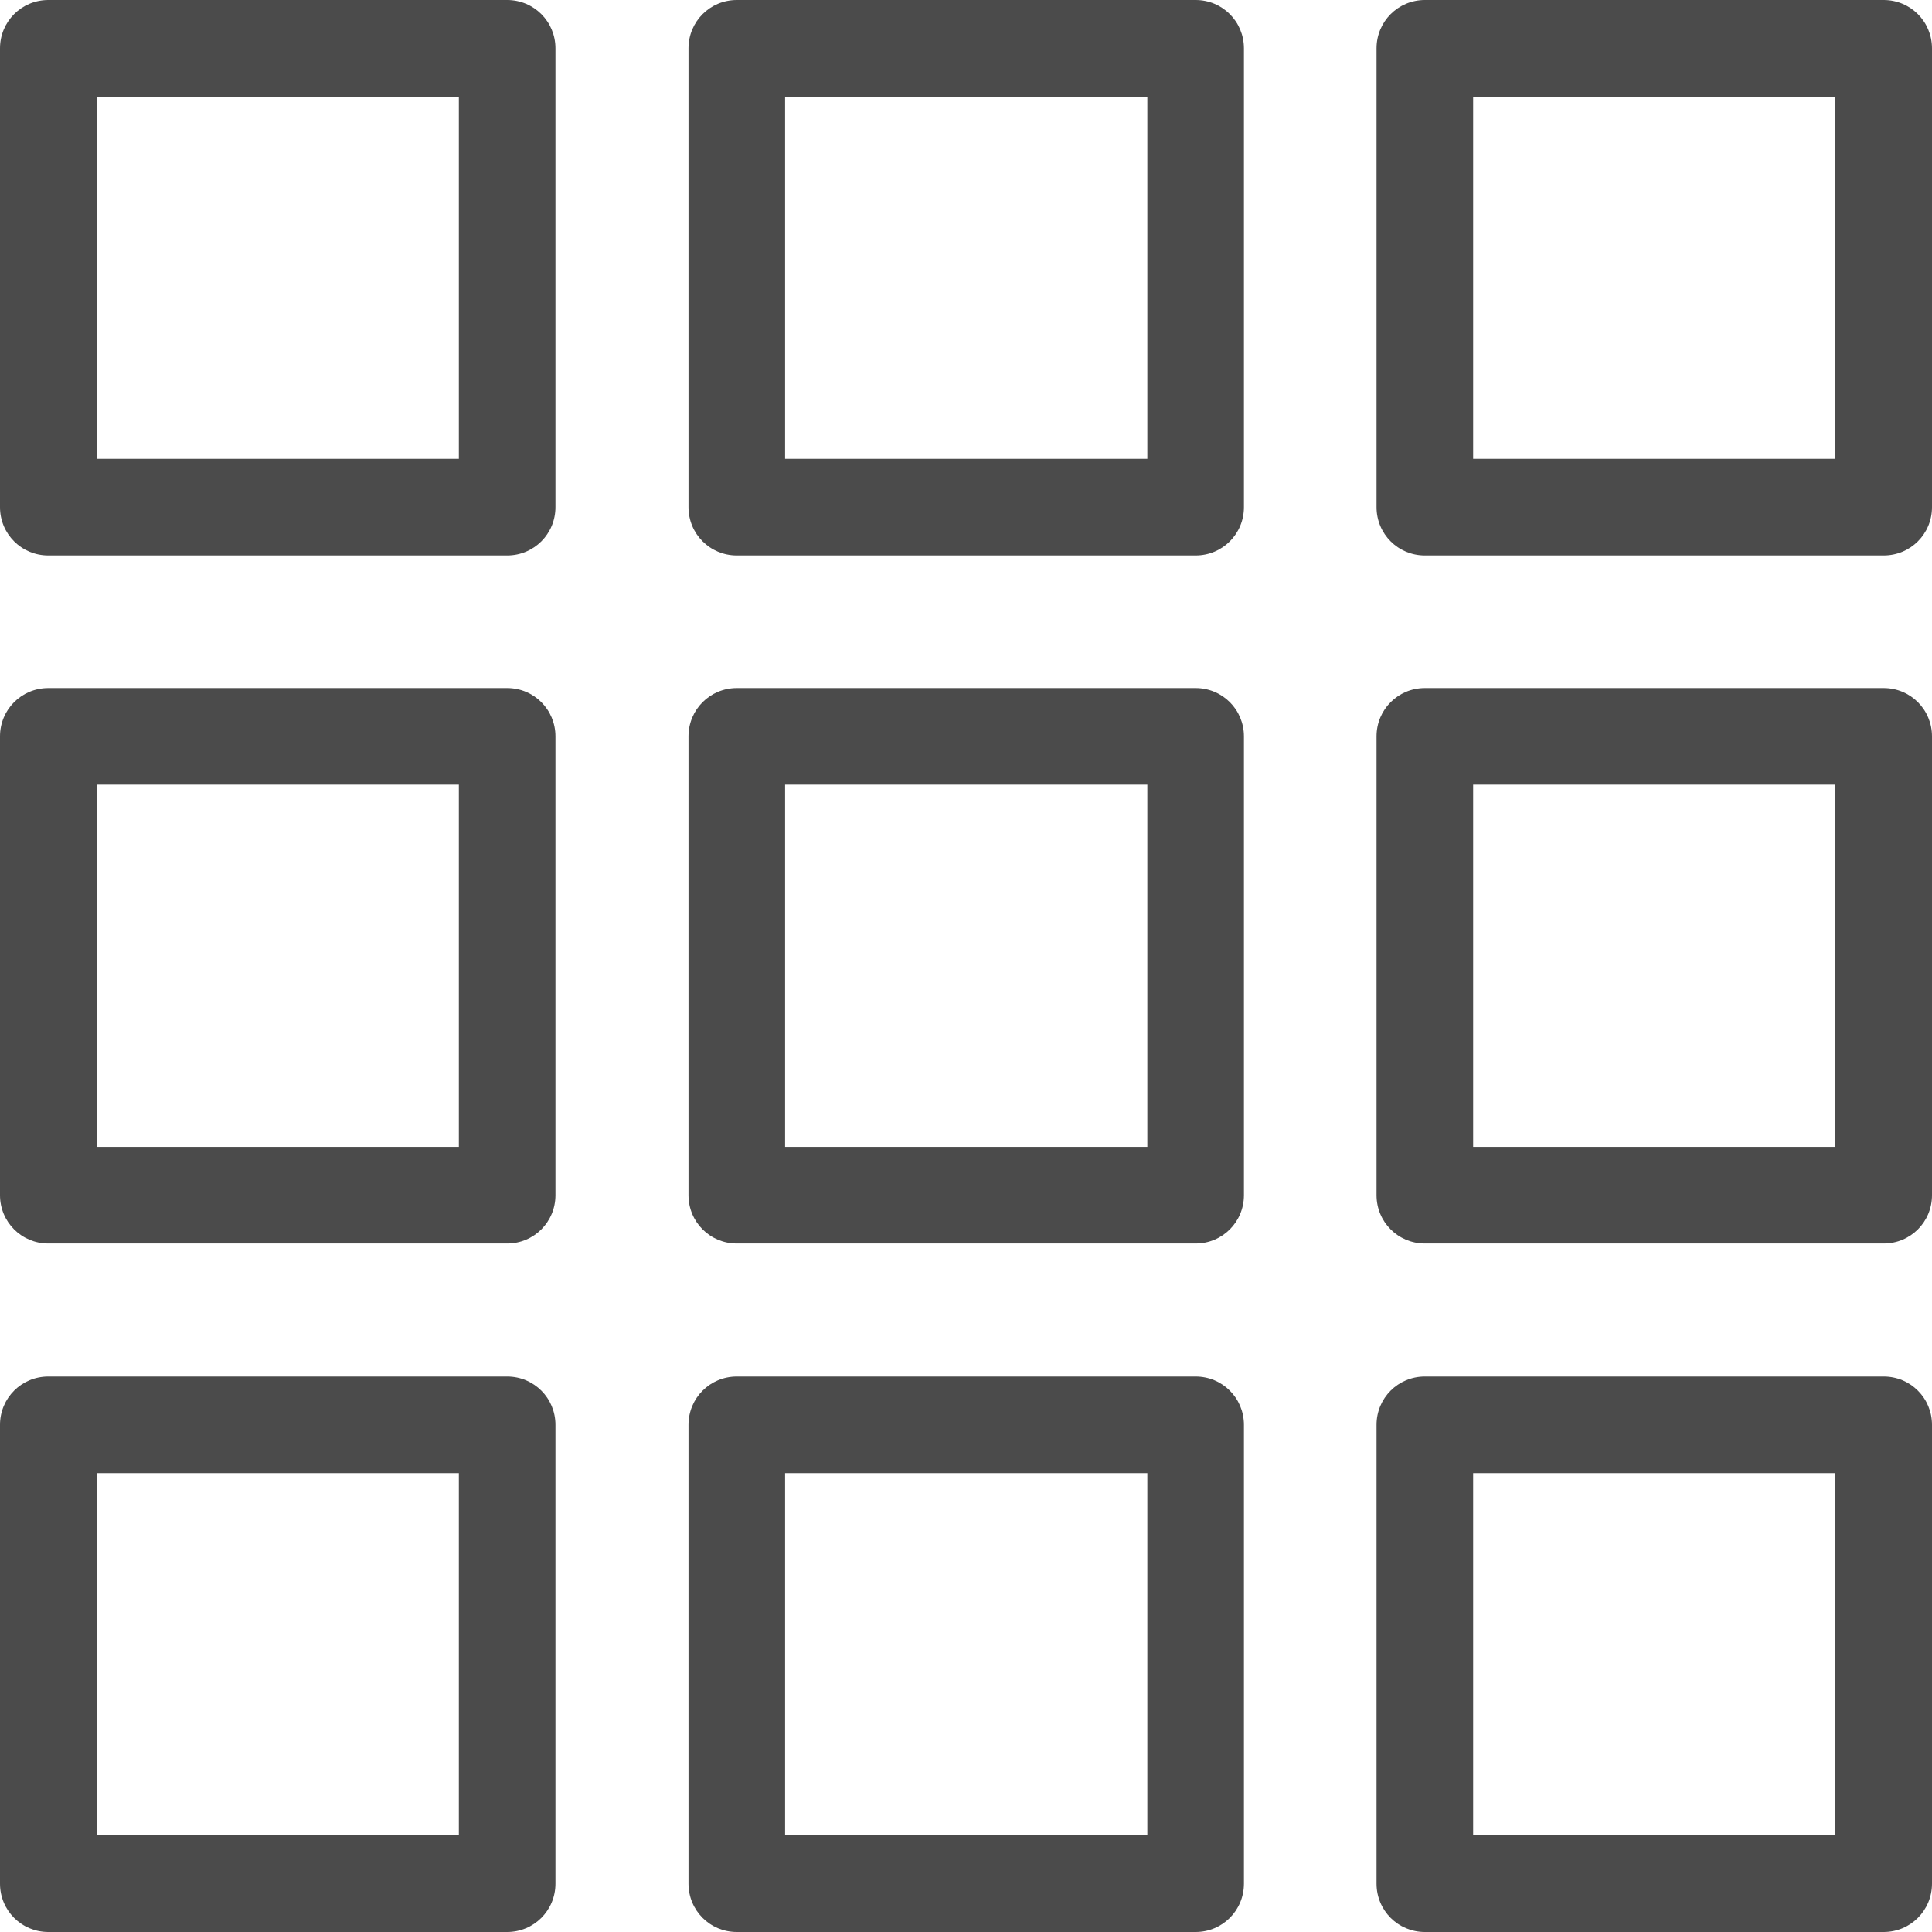
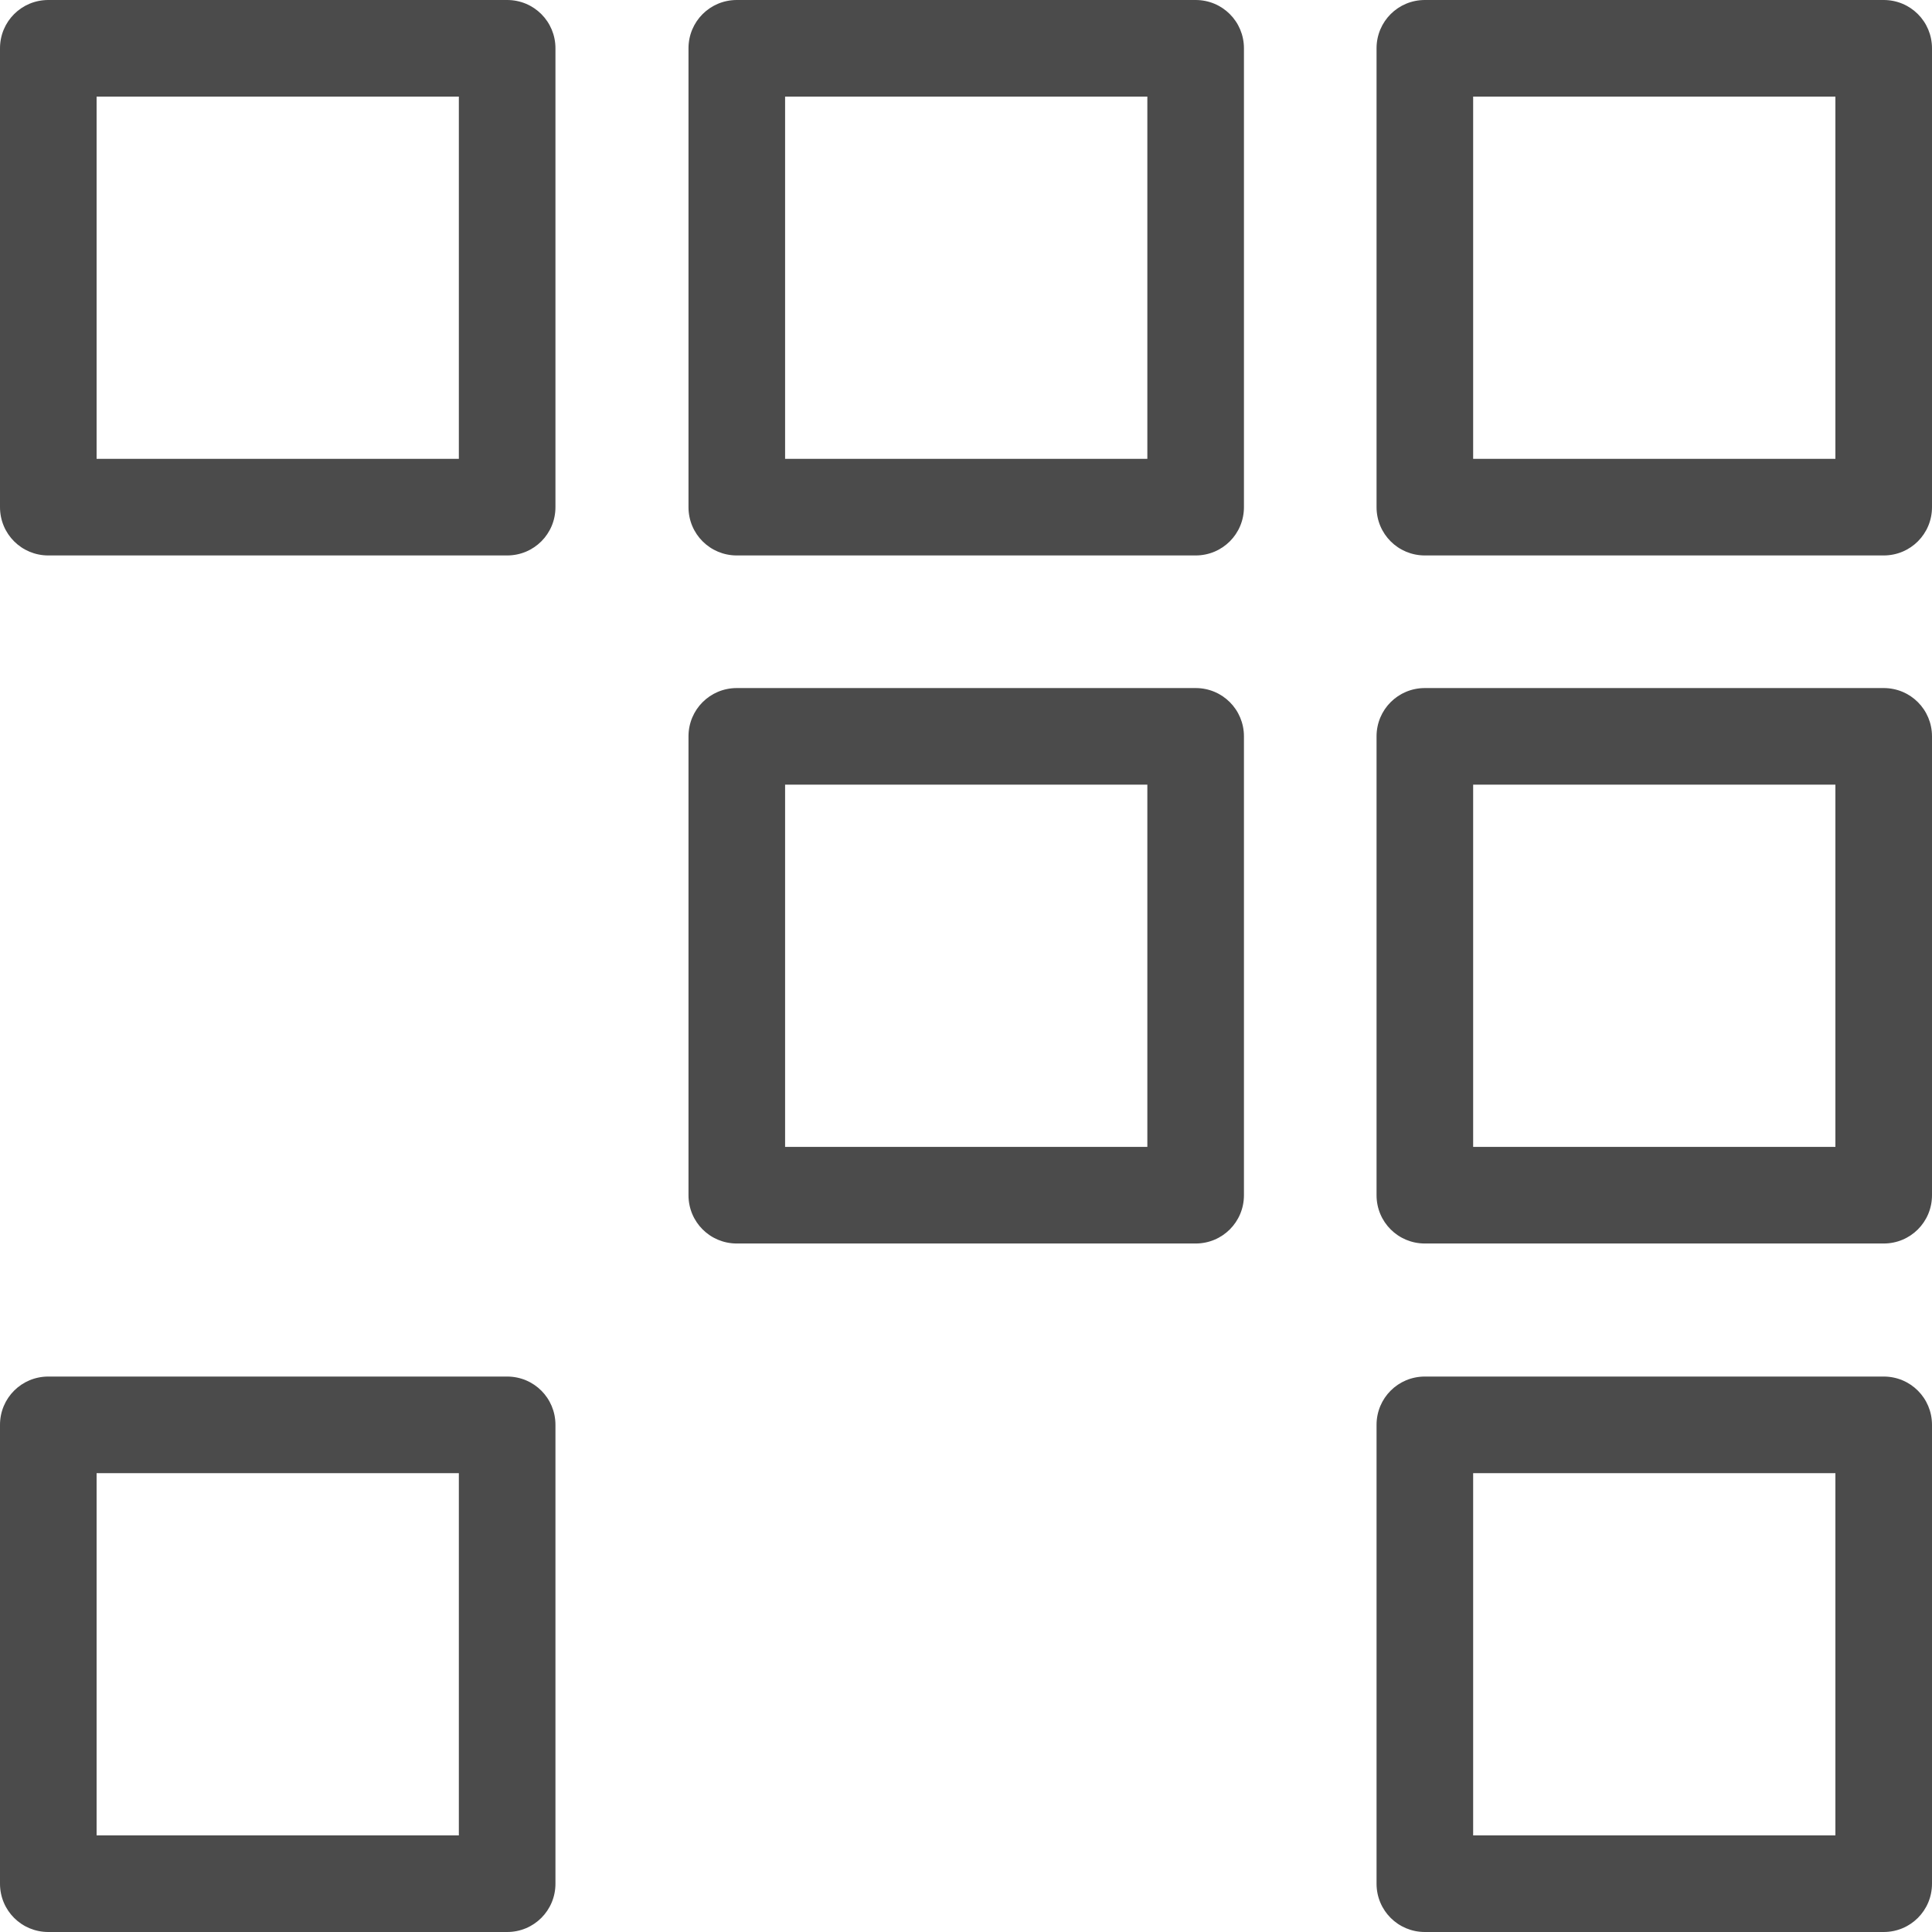
<svg xmlns="http://www.w3.org/2000/svg" id="_レイヤー_1" width="44" height="44" viewBox="0 0 44 44">
  <defs>
    <style>.cls-1{fill:#4b4b4b;}</style>
  </defs>
  <path class="cls-1" d="m11.55,12.65H1.1c-.61,0-1.1-.49-1.1-1.1V1.1C0,.49.49,0,1.1,0h10.45c.61,0,1.1.49,1.1,1.1v10.45c0,.61-.49,1.1-1.1,1.1Zm-9.35-2.2h8.25V2.2H2.2v8.25Z" />
  <path class="cls-1" d="m27.23,12.65h-10.45c-.61,0-1.1-.49-1.1-1.1V1.1c0-.61.49-1.1,1.1-1.1h10.45c.61,0,1.1.49,1.1,1.1v10.45c0,.61-.49,1.1-1.1,1.1Zm-9.35-2.2h8.25V2.2h-8.25v8.25Z" />
  <path class="cls-1" d="m42.9,12.65h-10.45c-.61,0-1.1-.49-1.1-1.1V1.1c0-.61.49-1.1,1.1-1.1h10.45c.61,0,1.1.49,1.1,1.1v10.45c0,.61-.49,1.1-1.1,1.1Zm-9.35-2.2h8.25V2.2h-8.25v8.25Z" />
-   <path class="cls-1" d="m11.55,28.32H1.1c-.61,0-1.1-.49-1.1-1.1v-10.45c0-.61.49-1.1,1.1-1.1h10.45c.61,0,1.1.49,1.1,1.1v10.45c0,.61-.49,1.1-1.1,1.1Zm-9.35-2.2h8.25v-8.25H2.2v8.25Z" />
  <path class="cls-1" d="m27.23,28.32h-10.45c-.61,0-1.1-.49-1.1-1.1v-10.45c0-.61.49-1.1,1.1-1.1h10.45c.61,0,1.1.49,1.1,1.1v10.45c0,.61-.49,1.1-1.1,1.1Zm-9.35-2.2h8.25v-8.25h-8.25v8.25Z" />
  <path class="cls-1" d="m42.9,28.32h-10.45c-.61,0-1.1-.49-1.1-1.1v-10.45c0-.61.49-1.1,1.1-1.1h10.45c.61,0,1.1.49,1.1,1.1v10.45c0,.61-.49,1.1-1.1,1.1Zm-9.35-2.2h8.25v-8.25h-8.25v8.25Z" />
  <path class="cls-1" d="m11.55,44H1.1c-.61,0-1.1-.49-1.1-1.1v-10.45c0-.61.49-1.1,1.1-1.1h10.45c.61,0,1.1.49,1.1,1.1v10.45c0,.61-.49,1.1-1.1,1.1Zm-9.35-2.2h8.25v-8.25H2.2v8.25Z" />
-   <path class="cls-1" d="m27.23,44h-10.45c-.61,0-1.1-.49-1.1-1.1v-10.45c0-.61.49-1.1,1.1-1.1h10.45c.61,0,1.1.49,1.1,1.1v10.45c0,.61-.49,1.1-1.1,1.1Zm-9.35-2.2h8.25v-8.25h-8.25v8.25Z" />
  <path class="cls-1" d="m42.9,44h-10.45c-.61,0-1.1-.49-1.1-1.1v-10.45c0-.61.49-1.1,1.1-1.1h10.45c.61,0,1.1.49,1.1,1.1v10.45c0,.61-.49,1.1-1.1,1.1Zm-9.35-2.2h8.25v-8.25h-8.25v8.25Z" />
</svg>